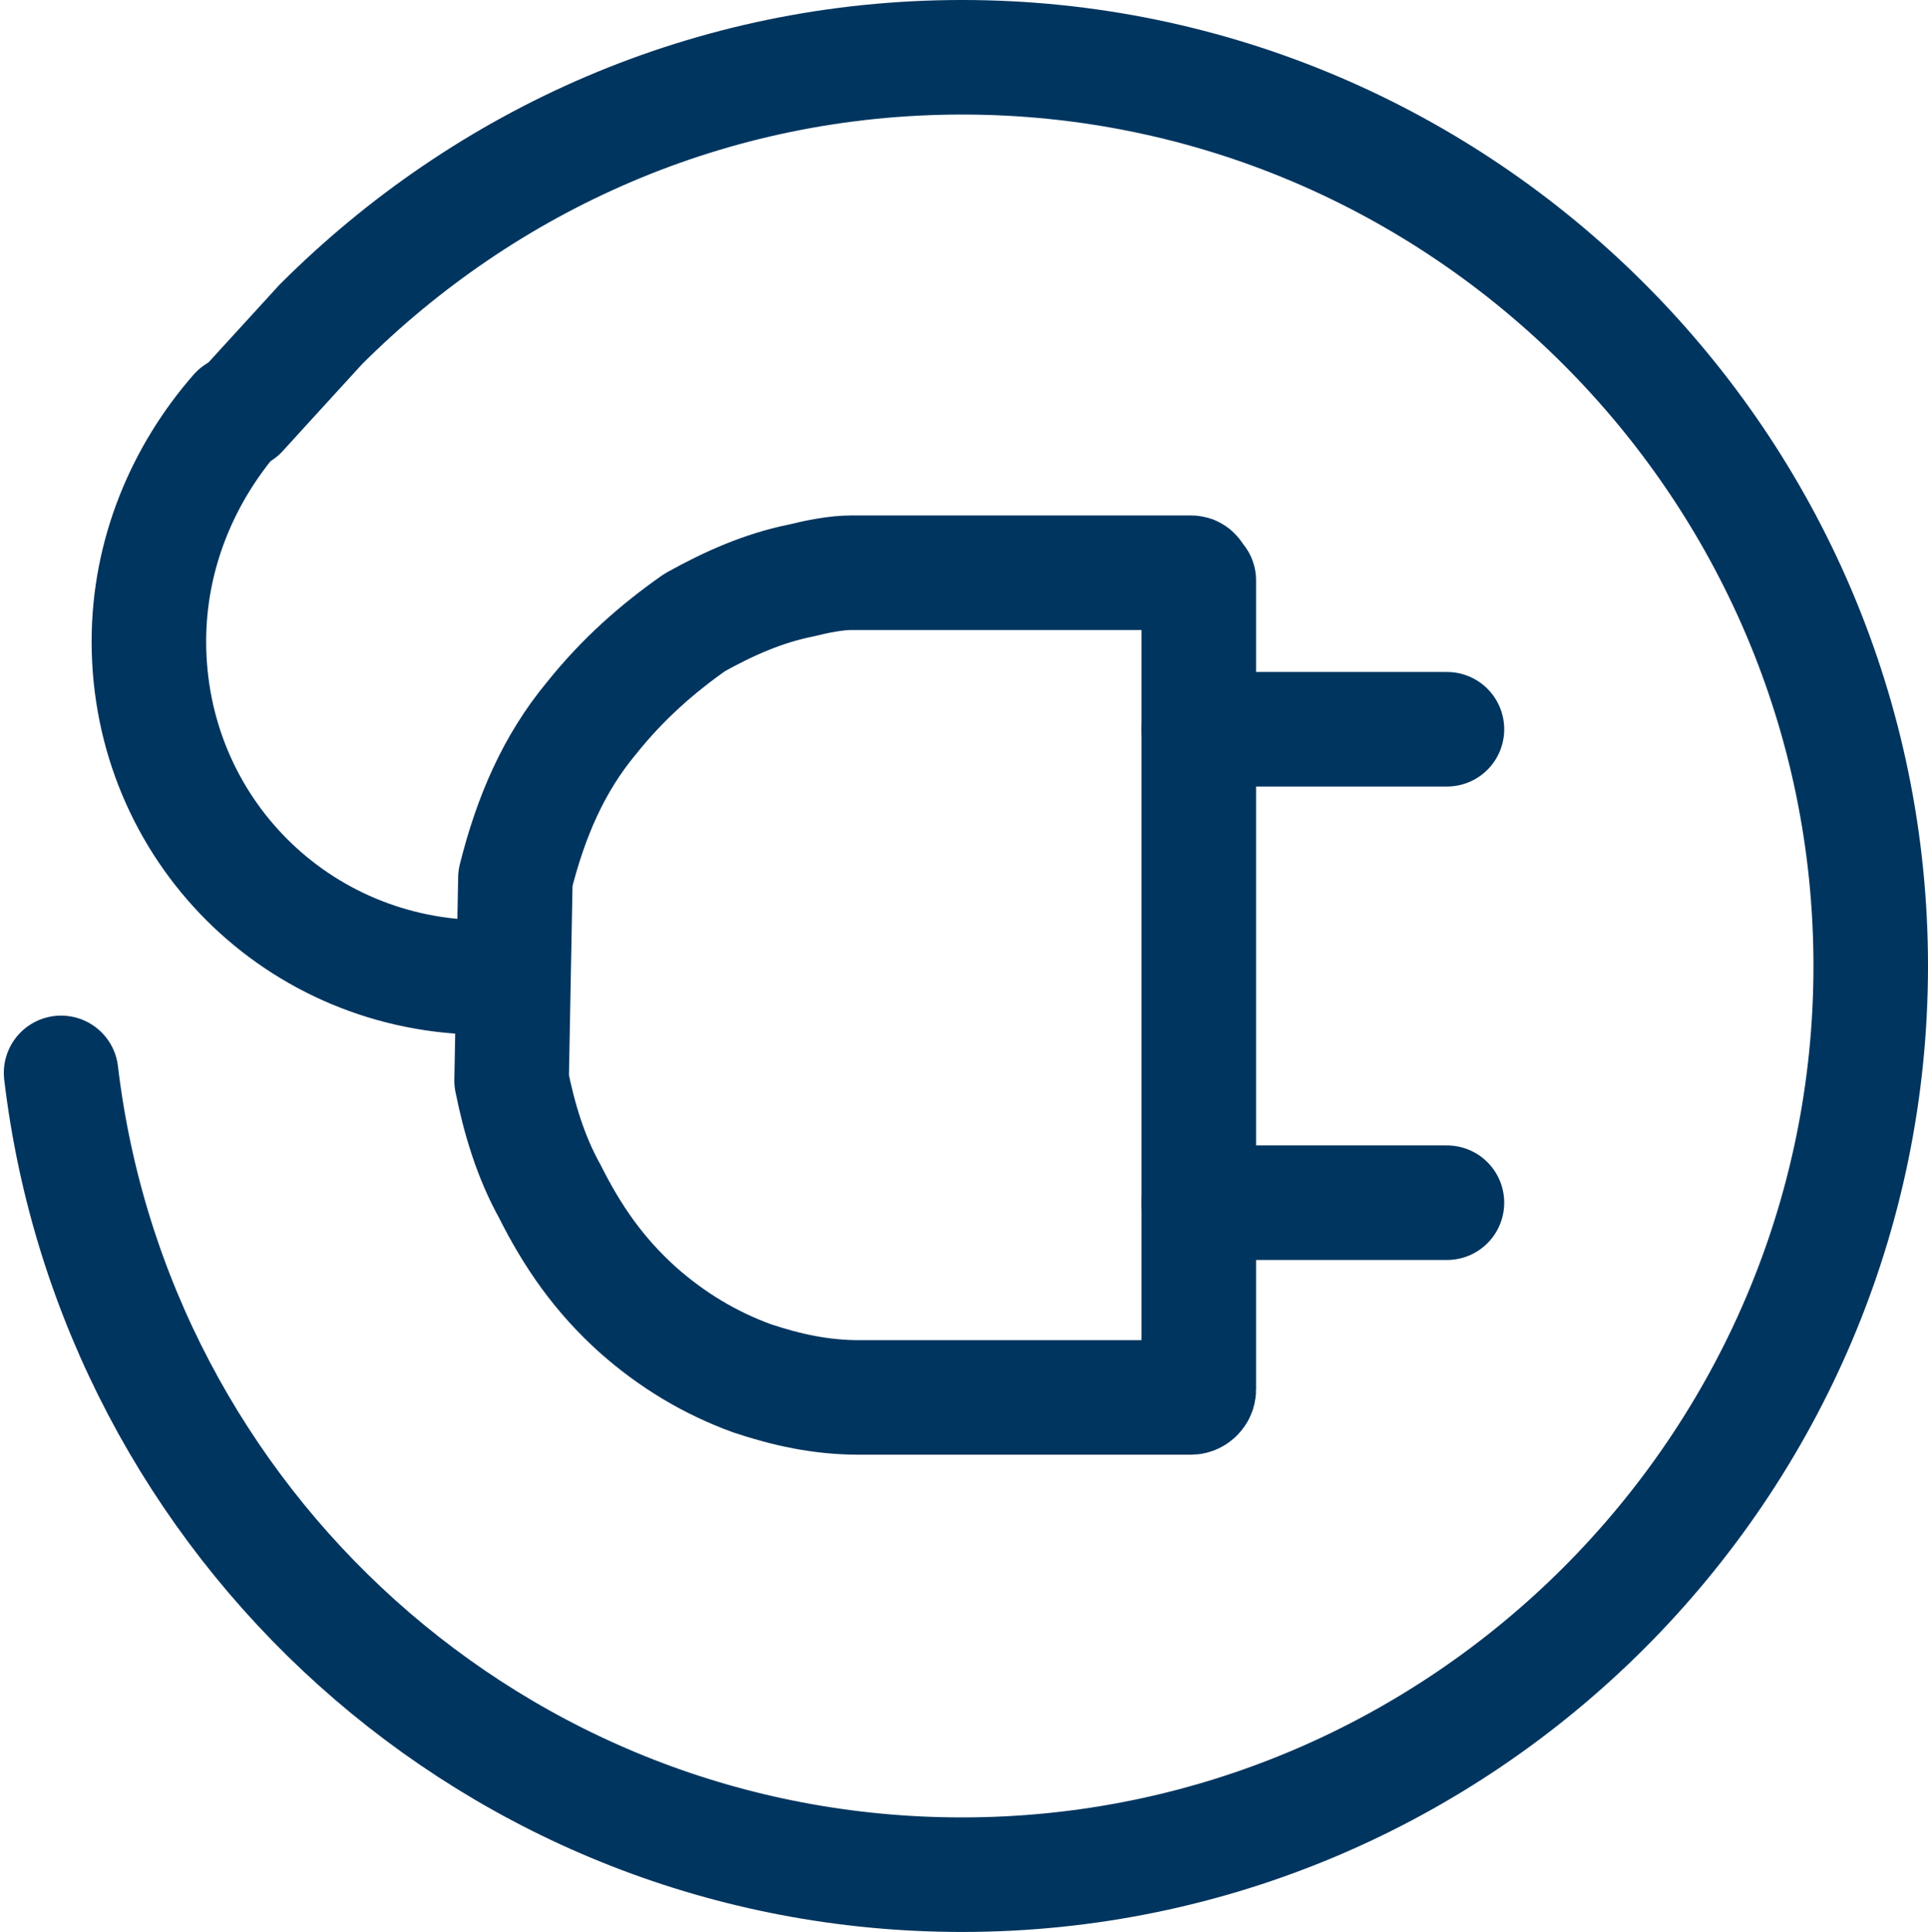
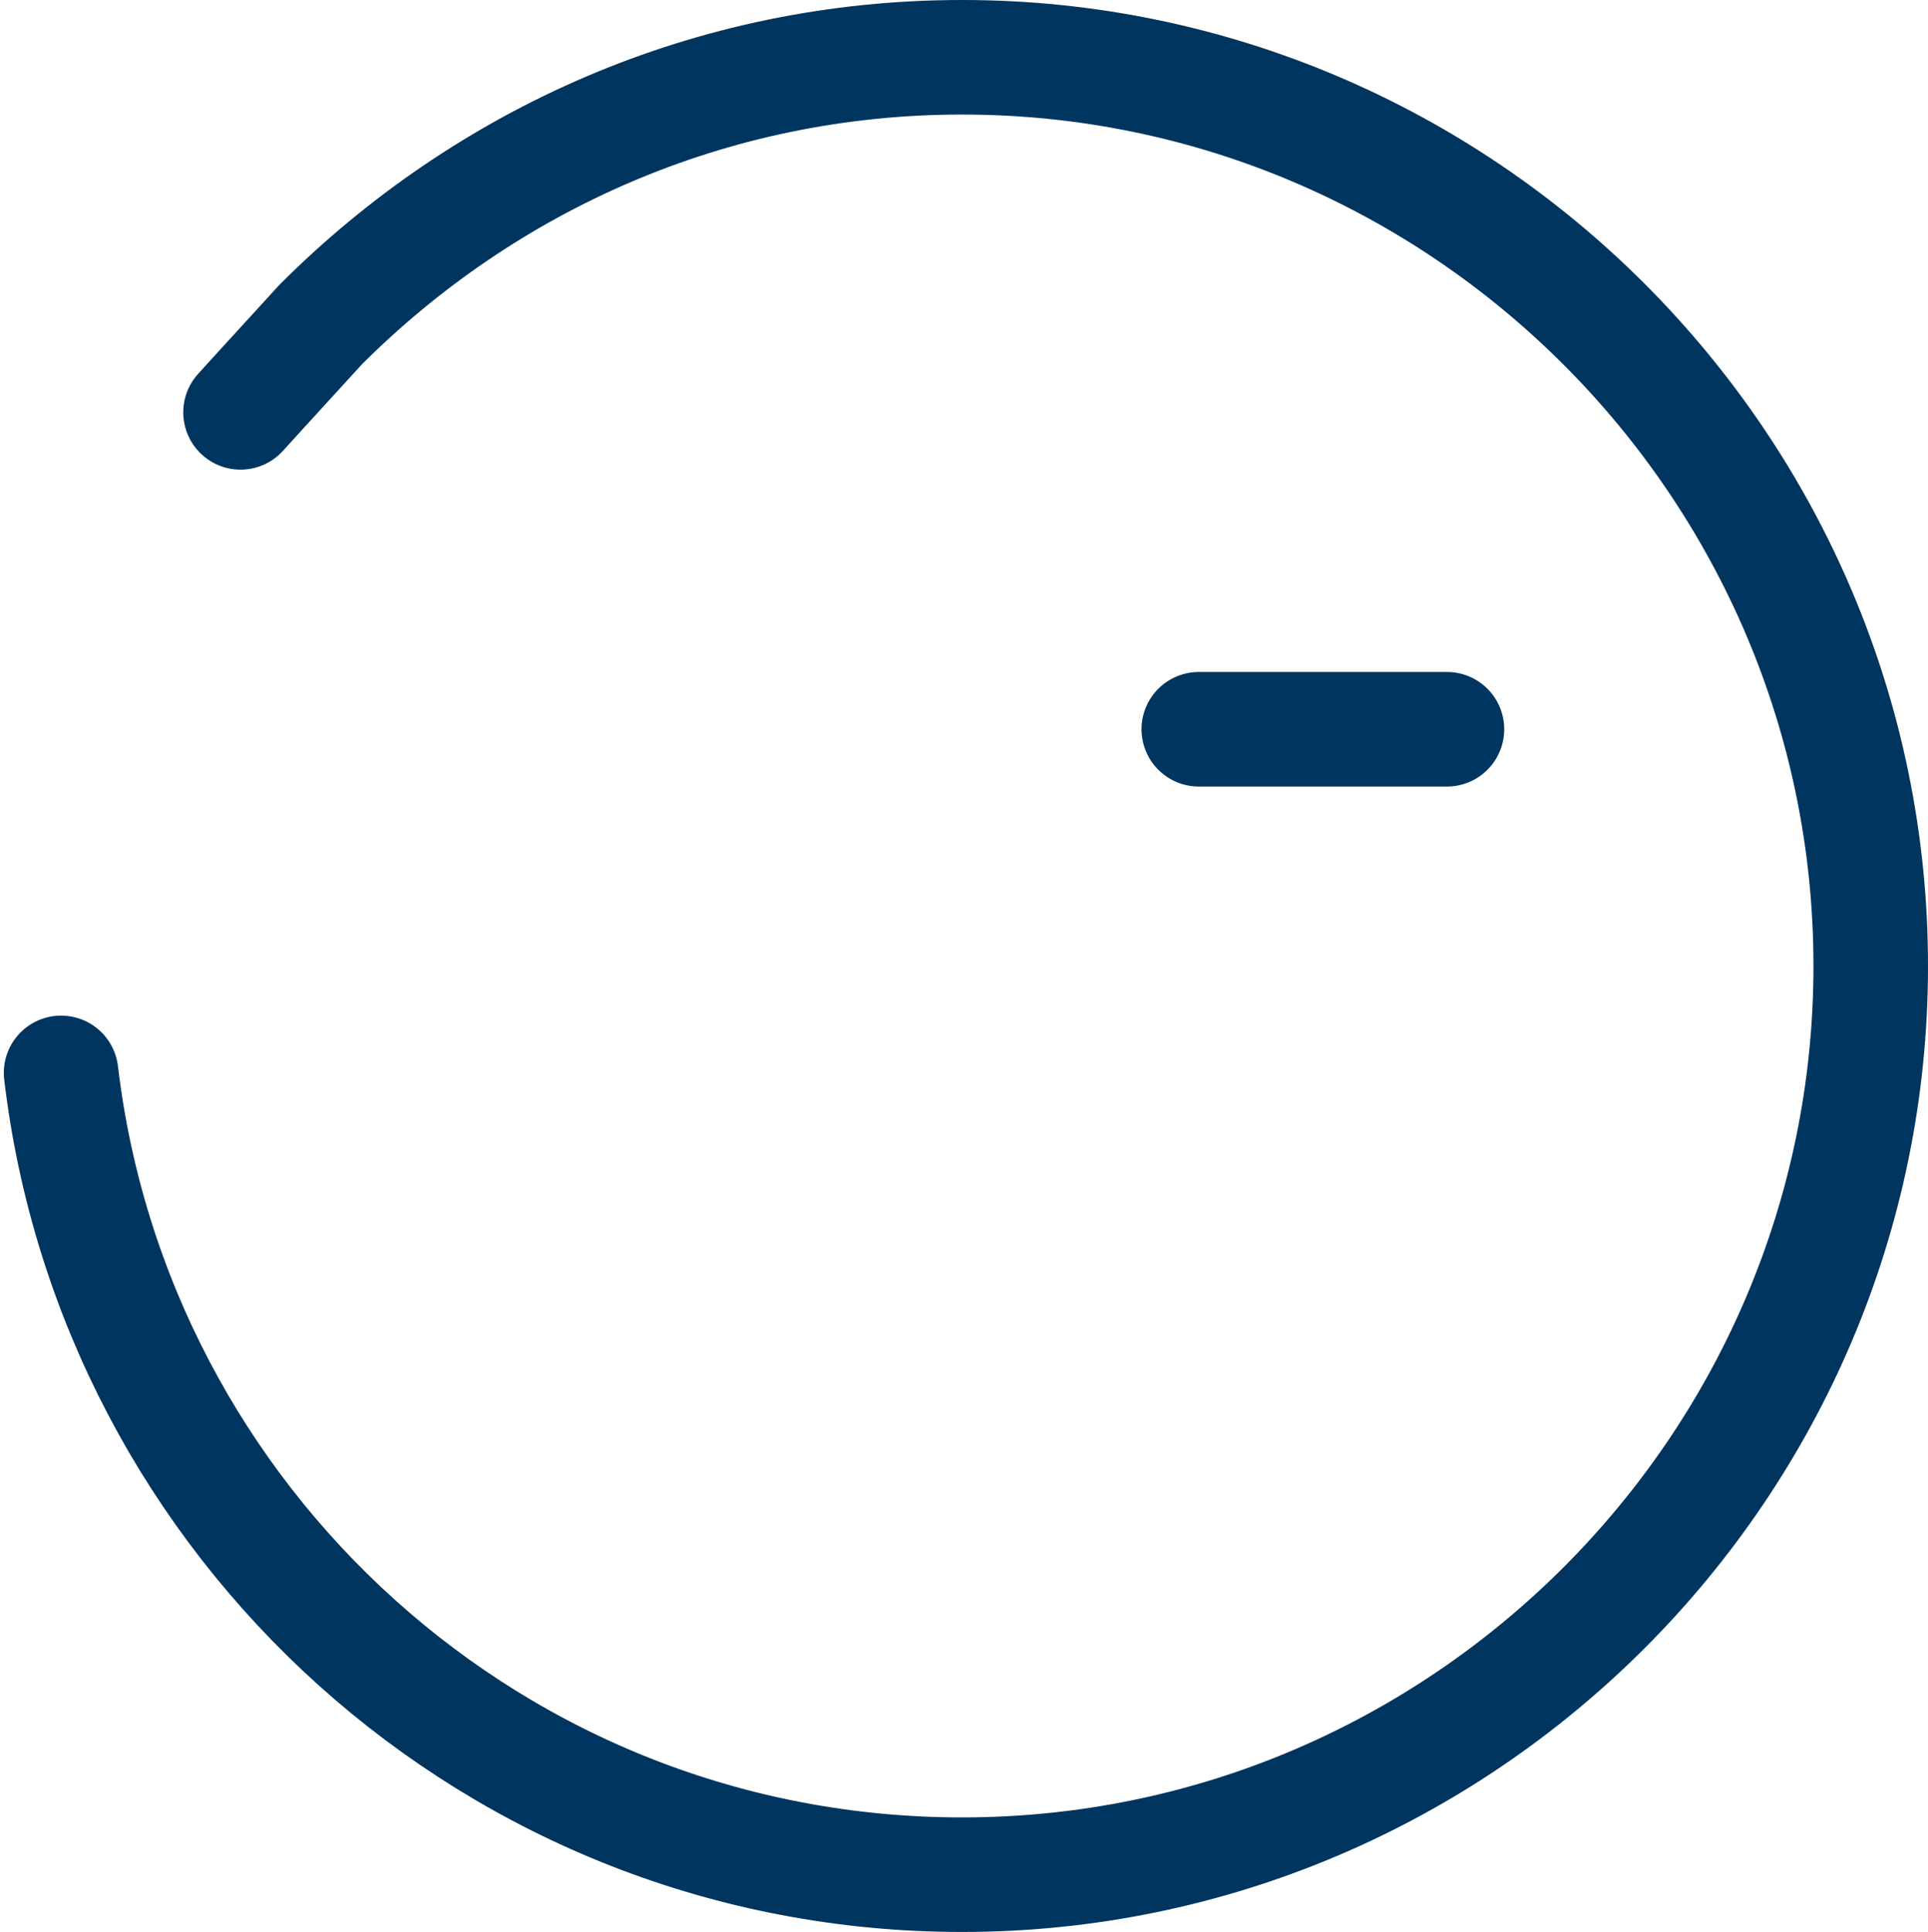
<svg xmlns="http://www.w3.org/2000/svg" version="1.1" id="Ebene_1" x="0px" y="0px" viewBox="0 0 50.5 50.6" style="enable-background:new 0 0 50.5 50.6;" xml:space="preserve">
  <style type="text/css">
	.st0{fill:none;stroke:#00355F;stroke-width:3;stroke-linejoin:round;stroke-miterlimit:10;}
	.st1{fill:none;stroke:#00355F;stroke-width:3;stroke-linecap:round;stroke-miterlimit:10;}
	.st2{fill:none;stroke:#00355F;stroke-width:3;stroke-linecap:round;stroke-linejoin:round;stroke-miterlimit:10;}
</style>
-   <path class="st0" d="M31.4,33.9c0,0.8,0,1.5,0,2.3c0,0.1,0,0.1,0,0.2c0,0.1-0.1,0.2-0.2,0.2s-0.1,0-0.2,0c-1.2,0-2.3,0-3.5,0  c-0.3,0-0.6,0-0.9,0l0,0c-1.3,0-2.6,0-3.8,0c-0.1,0-0.2,0-0.3,0c-1,0-1.9-0.2-2.8-0.5c-1.1-0.4-2.1-1-3-1.8c-1-0.9-1.7-1.9-2.3-3.1  c-0.5-0.9-0.8-1.9-1-2.9c0-0.1,0.1-5.2,0.1-5.3c0.4-1.6,1-3,2-4.2c0.8-1,1.7-1.8,2.7-2.5c0.9-0.5,1.8-0.9,2.8-1.1  c0.4-0.1,0.9-0.2,1.3-0.2c0.3,0,0.6,0,0.9,0c1.9,0,3.8,0,5.7,0c0.7,0,1.4,0,2.1,0c0.1,0,0.2,0,0.2,0c0.1,0,0.1,0.1,0.2,0.2  c0,0.1,0,0.1,0,0.2c0,0.8,0,1.6,0,2.4V33.9z" />
-   <path class="st1" d="M12.7,25.6c-4.9,0-8.8-3.9-8.8-8.8c0-2.3,0.9-4.4,2.3-6" />
  <line class="st2" x1="31.4" y1="19.1" x2="37.9" y2="19.1" />
-   <line class="st2" x1="31.4" y1="31.5" x2="37.9" y2="31.5" />
  <path class="st1" d="M6.3,10.8c0,0,1-1.1,2.1-2.3c4.3-4.3,10.2-7,16.8-7C38.3,1.5,49,12.2,49,25.3S38.3,49.1,25.2,49.1  C13,49.1,3,39.9,1.6,28.1" />
</svg>